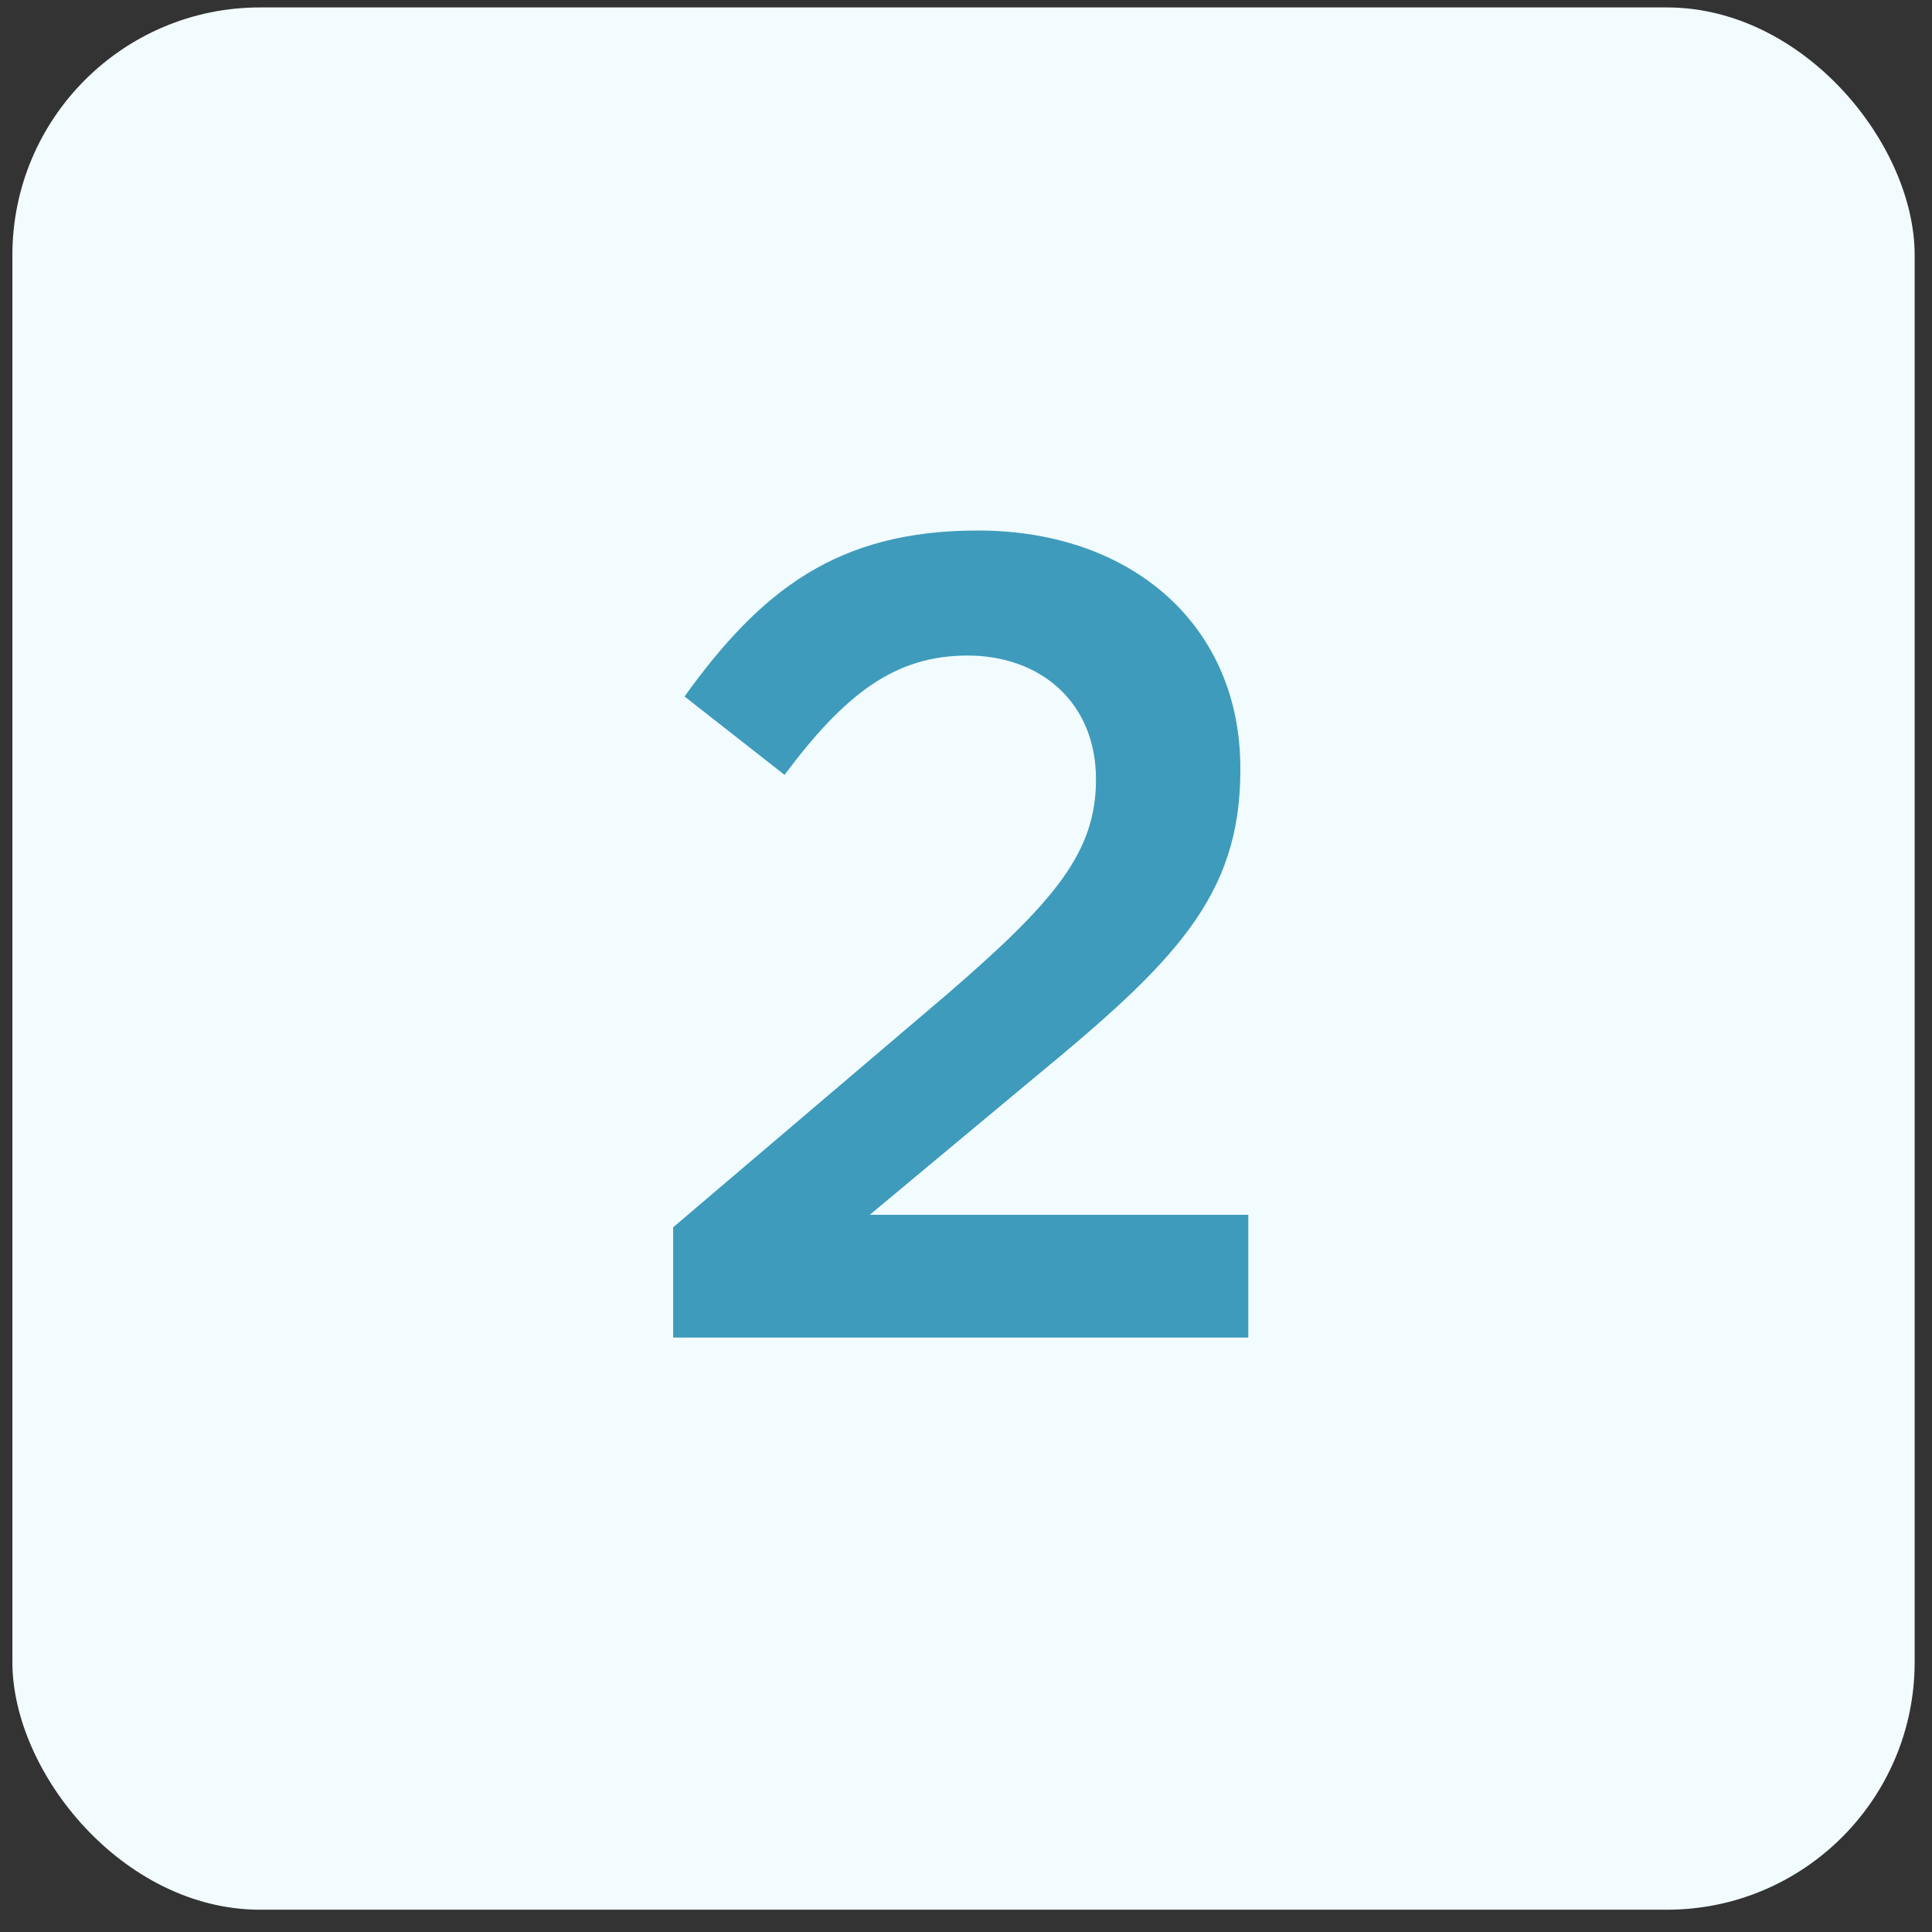
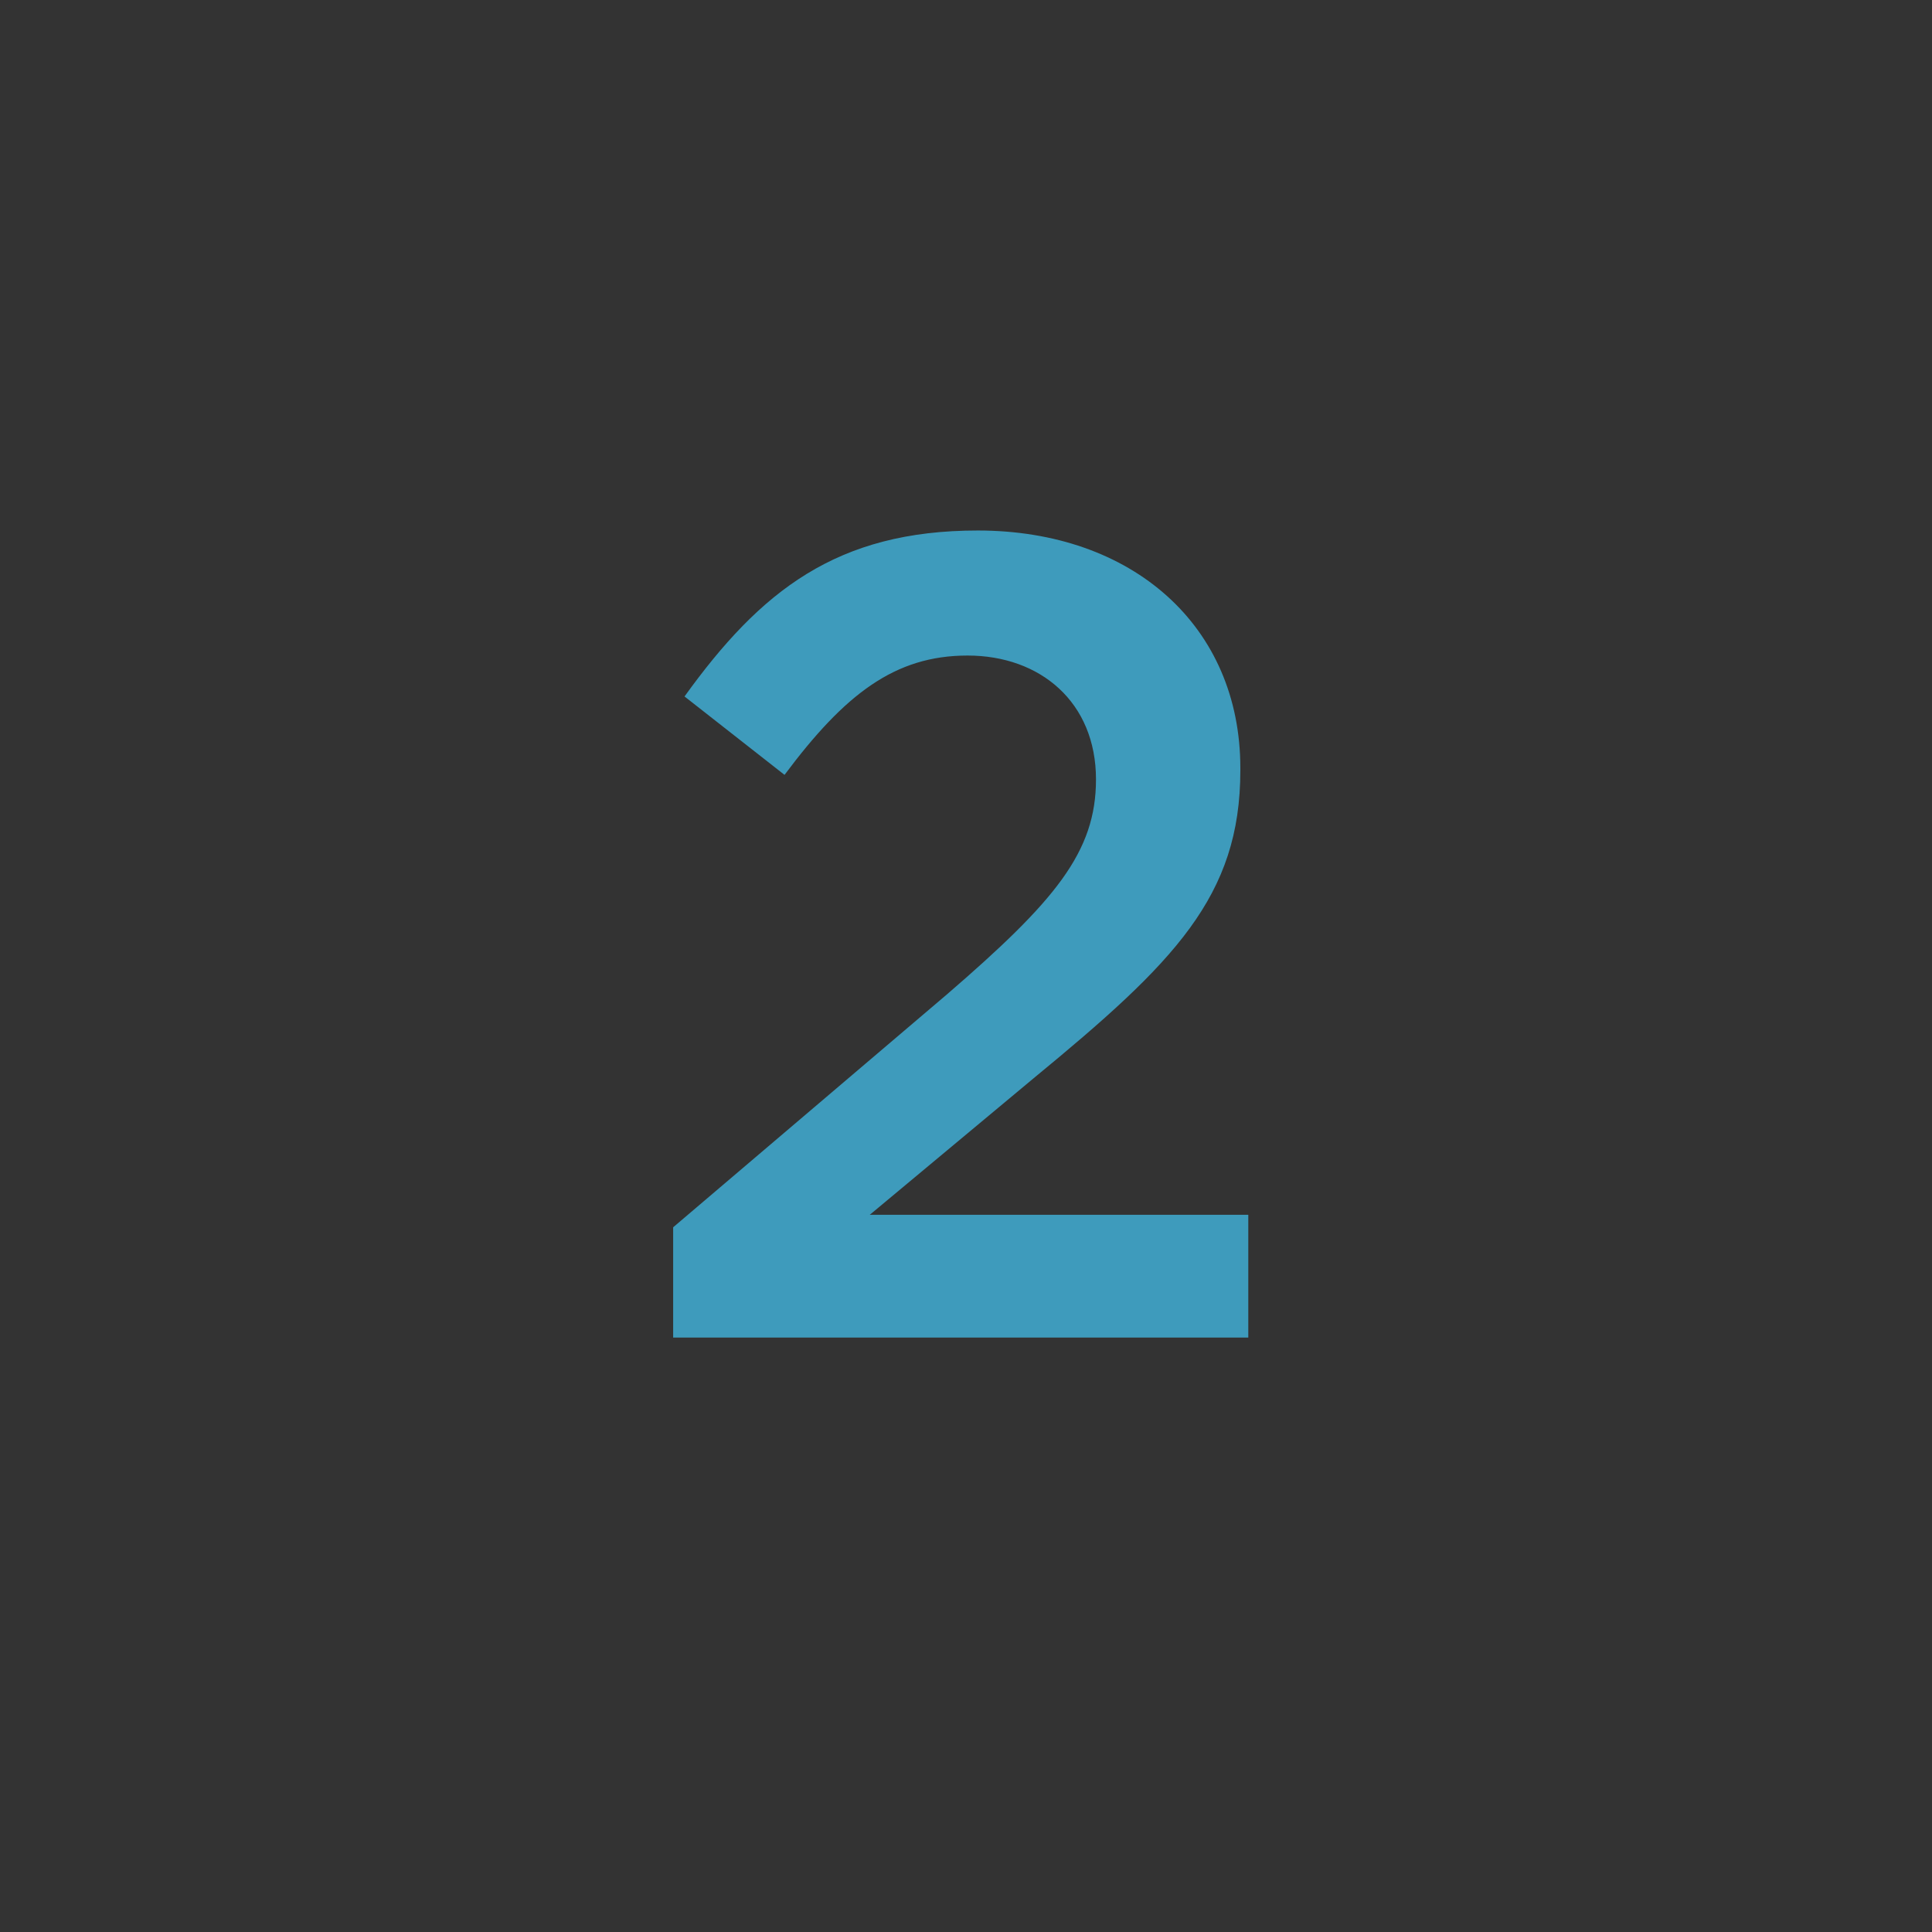
<svg xmlns="http://www.w3.org/2000/svg" width="78" height="78" viewBox="0 0 78 78" fill="none">
  <rect x="0" y="0" width="78" height="78" fill="#333333" stroke="none" />
-   <rect x="0.5" y="0.3" width="76.8" height="76.8" rx="10" fill="#F2FCFF" />
  <path d="M27.177 54V49.549L38.236 40.141C42.596 36.378 44.248 34.405 44.248 31.468C44.248 28.348 41.999 26.466 39.062 26.466C36.125 26.466 34.106 28.026 31.674 31.284L27.636 28.118C30.71 23.85 33.785 21.418 39.475 21.418C45.716 21.418 50.076 25.273 50.076 31.009V31.101C50.076 36.195 47.414 38.856 41.724 43.537L35.116 49.044H50.397V54H27.177Z" fill="#3E9BBC" />
</svg>